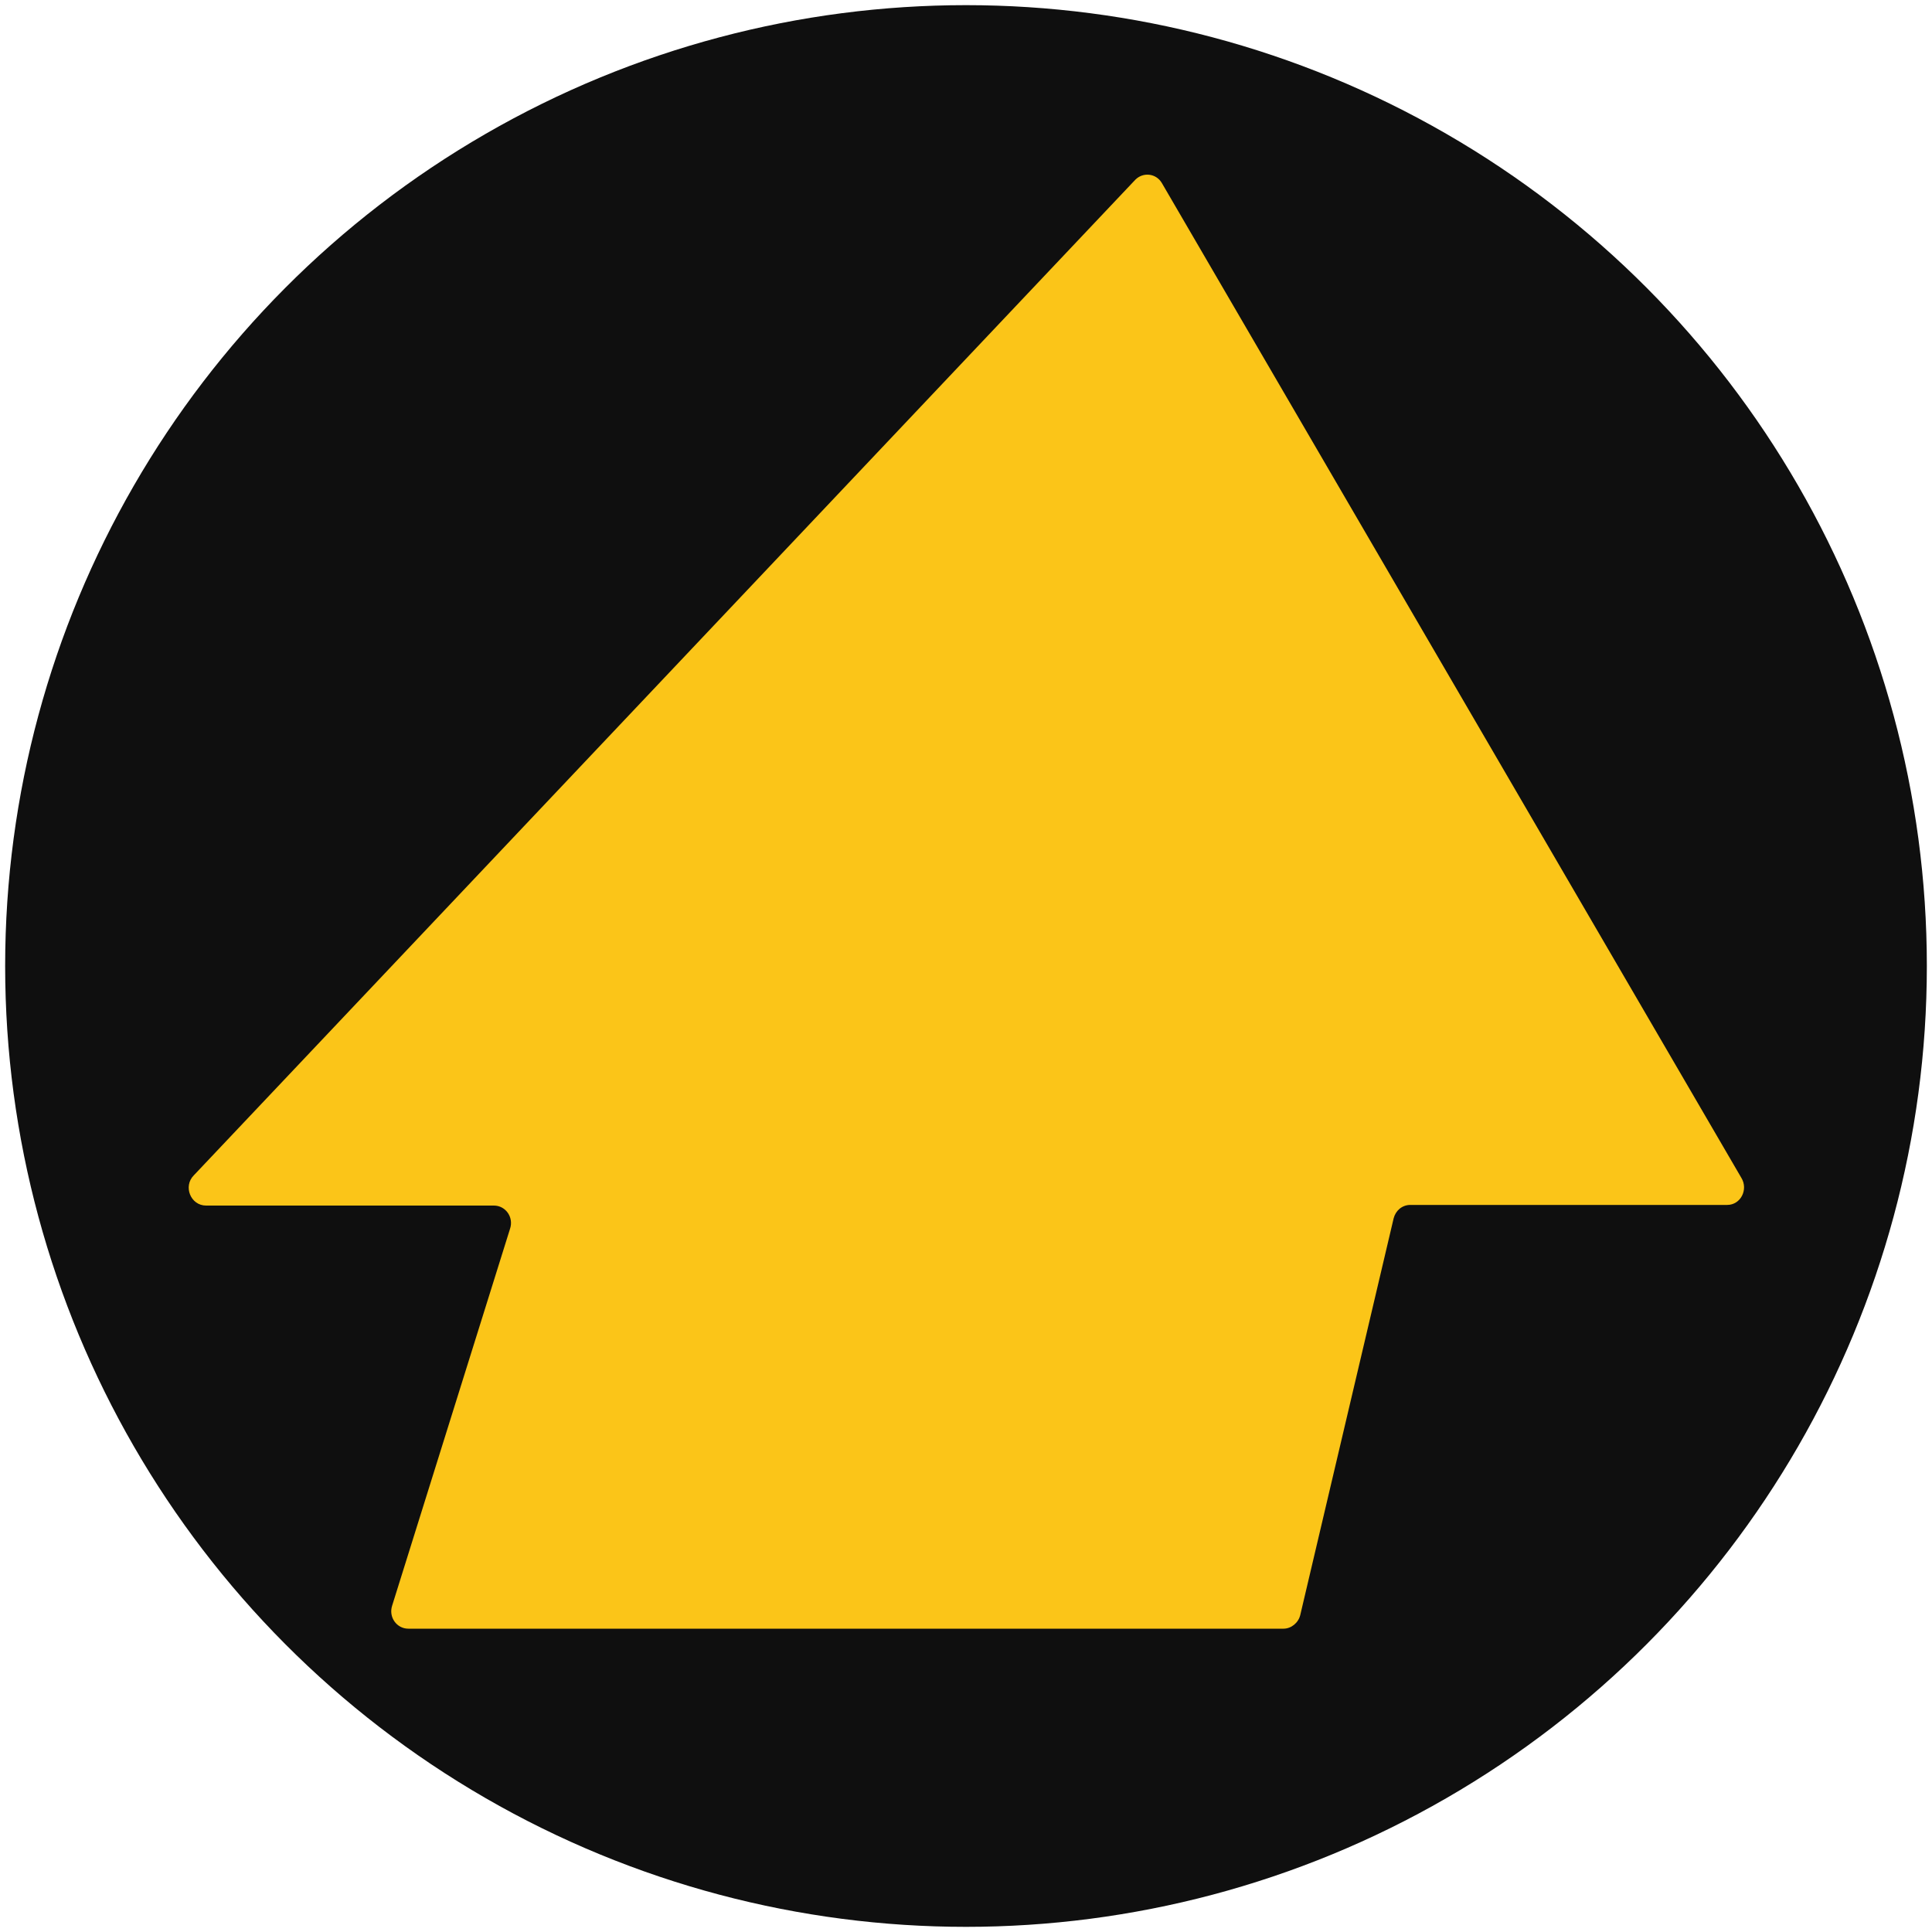
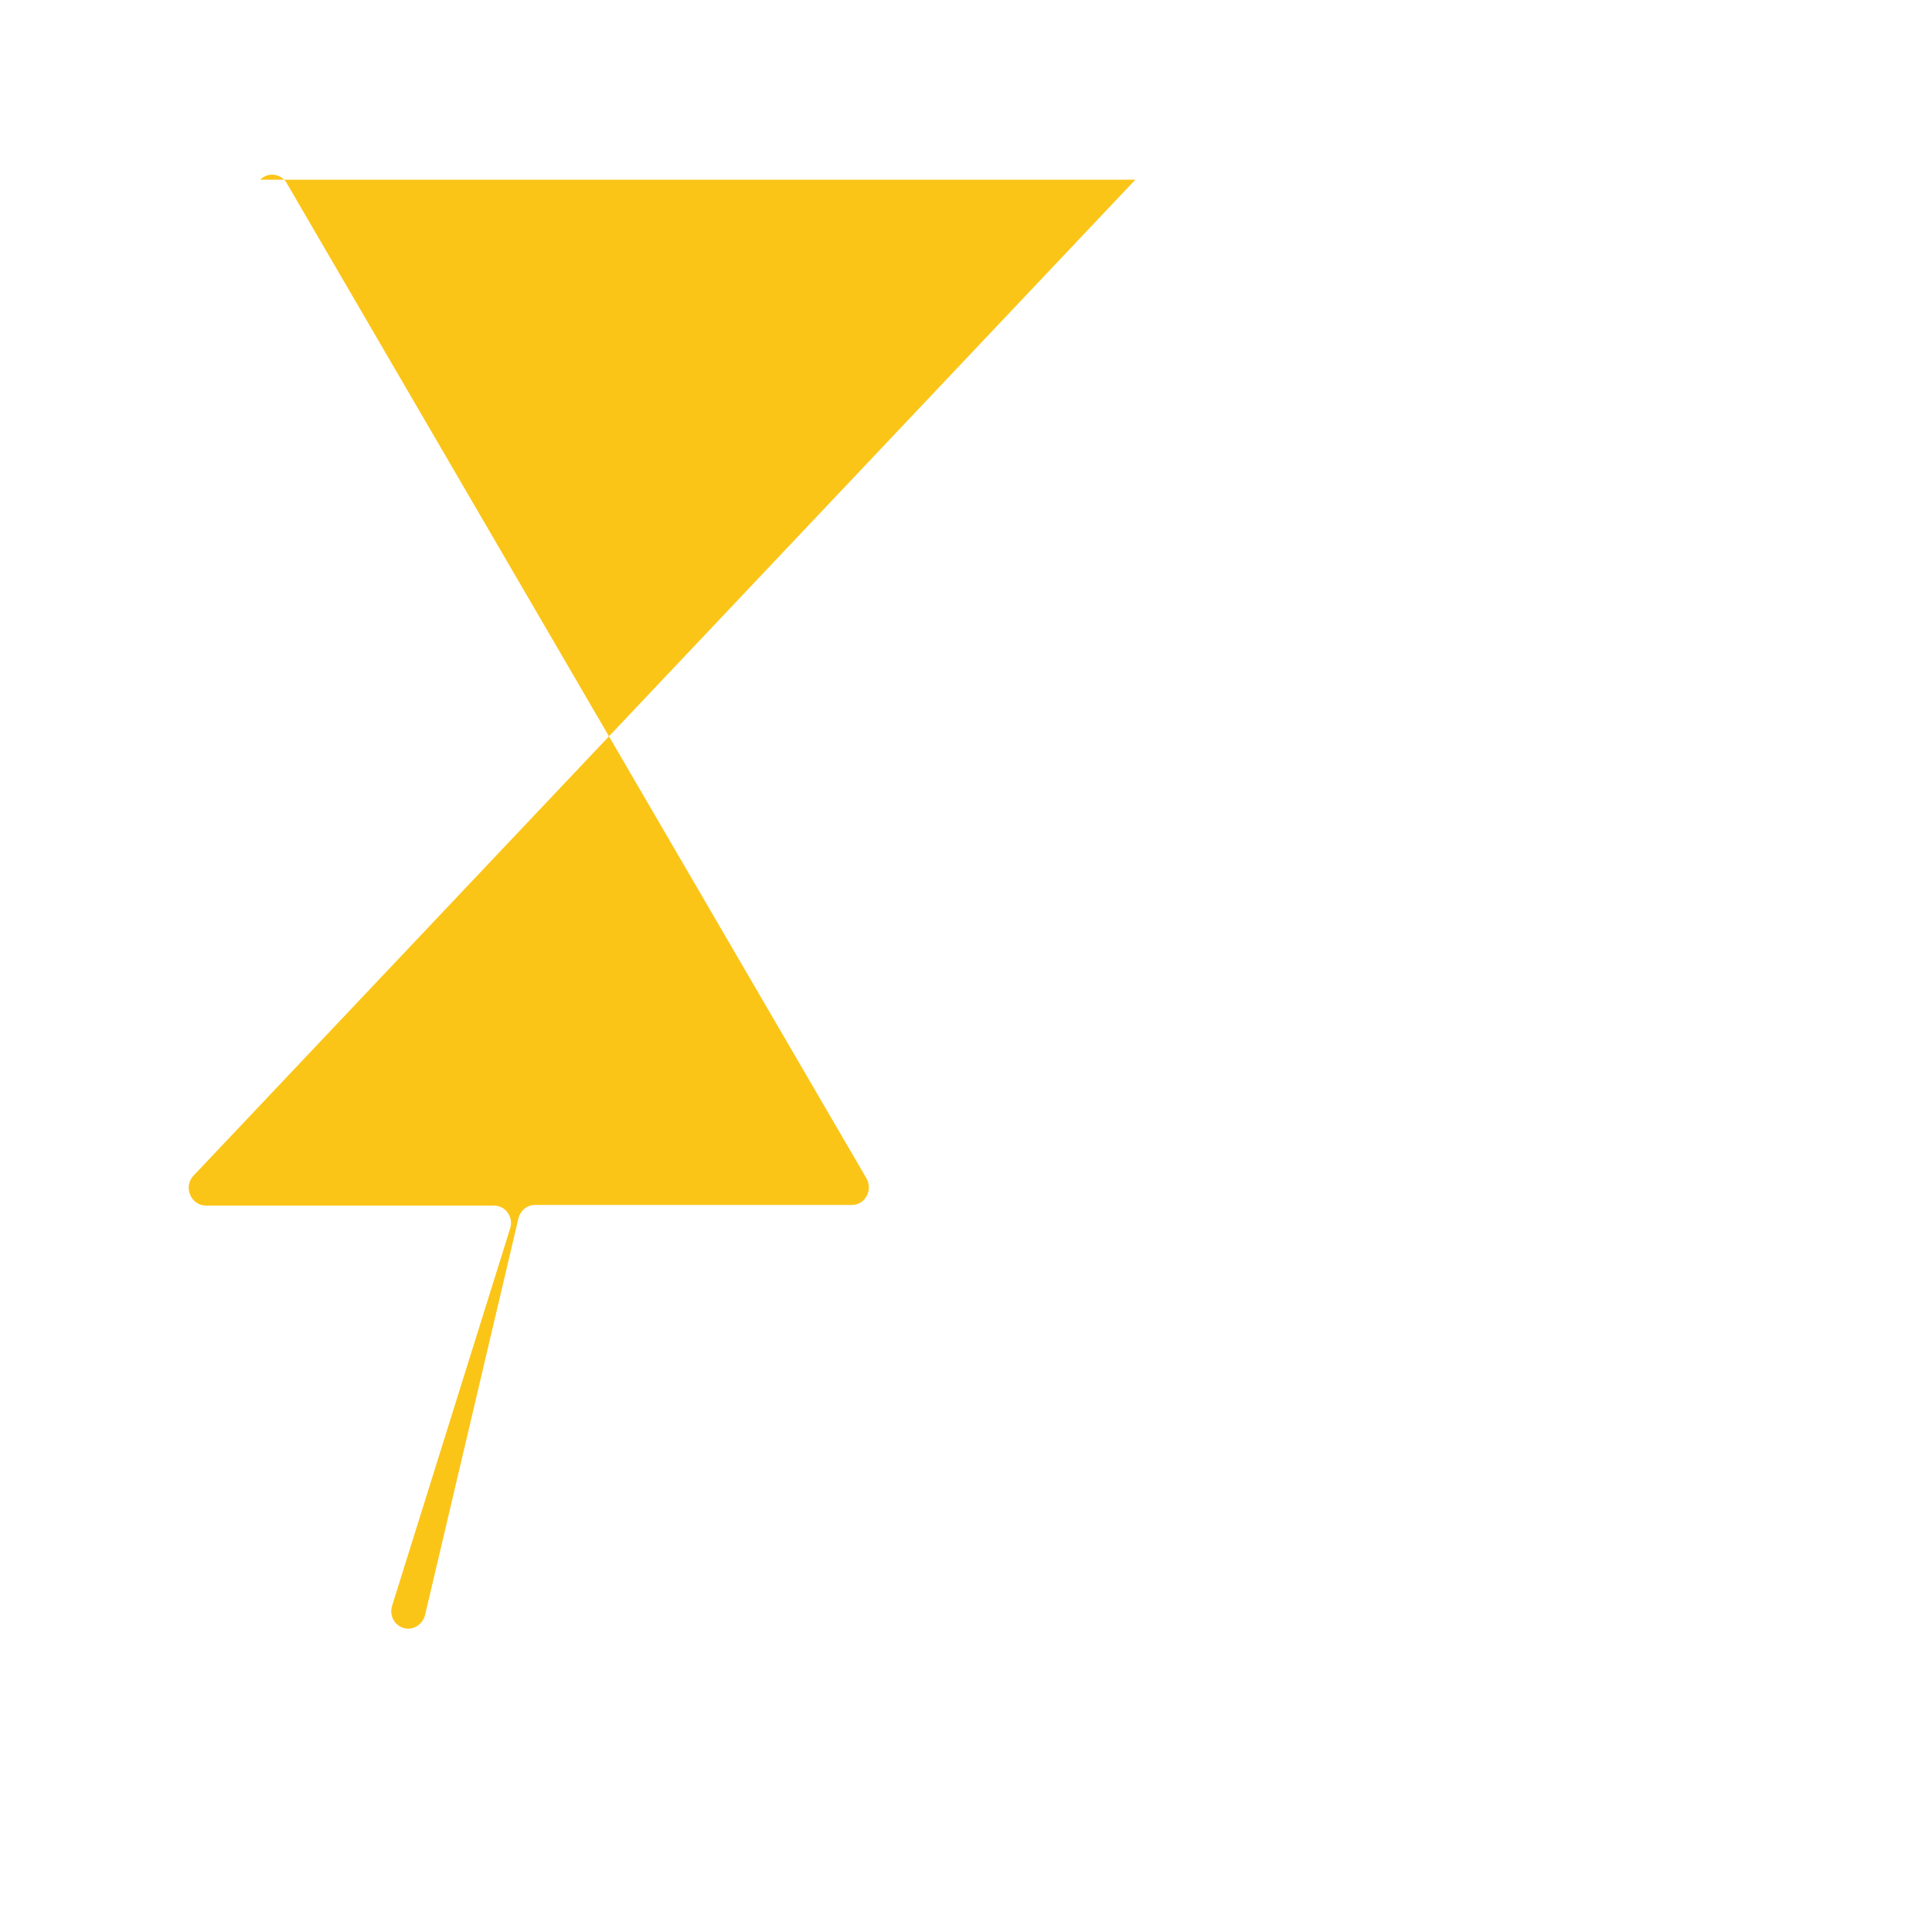
<svg xmlns="http://www.w3.org/2000/svg" viewBox="0 0 300 300" style="enable-background:new 0 0 300 300" xml:space="preserve">
-   <circle cx="150" cy="150" r="149.2" style="fill:#0f0f0f" />
-   <path d="M176.3 27.9 30.1 182.5c-1.7 1.7-.5 4.7 1.9 4.7h44.7c1.8 0 3.1 1.8 2.5 3.6l-18.3 58.5c-.6 1.8.7 3.6 2.5 3.6h135.9c1.2 0 2.3-.9 2.6-2.1l14.5-61.6c.3-1.2 1.3-2.1 2.6-2.1h49.2c2.1 0 3.3-2.4 2.2-4.2l-90-154.5c-.9-1.5-2.9-1.7-4.1-.5z" style="fill:#fbc518" />
+   <path d="M176.3 27.9 30.1 182.5c-1.7 1.7-.5 4.7 1.9 4.7h44.7c1.8 0 3.1 1.8 2.5 3.6l-18.3 58.5c-.6 1.8.7 3.6 2.5 3.6c1.2 0 2.3-.9 2.6-2.1l14.5-61.6c.3-1.2 1.3-2.1 2.6-2.1h49.2c2.1 0 3.3-2.4 2.2-4.2l-90-154.5c-.9-1.5-2.9-1.7-4.1-.5z" style="fill:#fbc518" />
</svg>